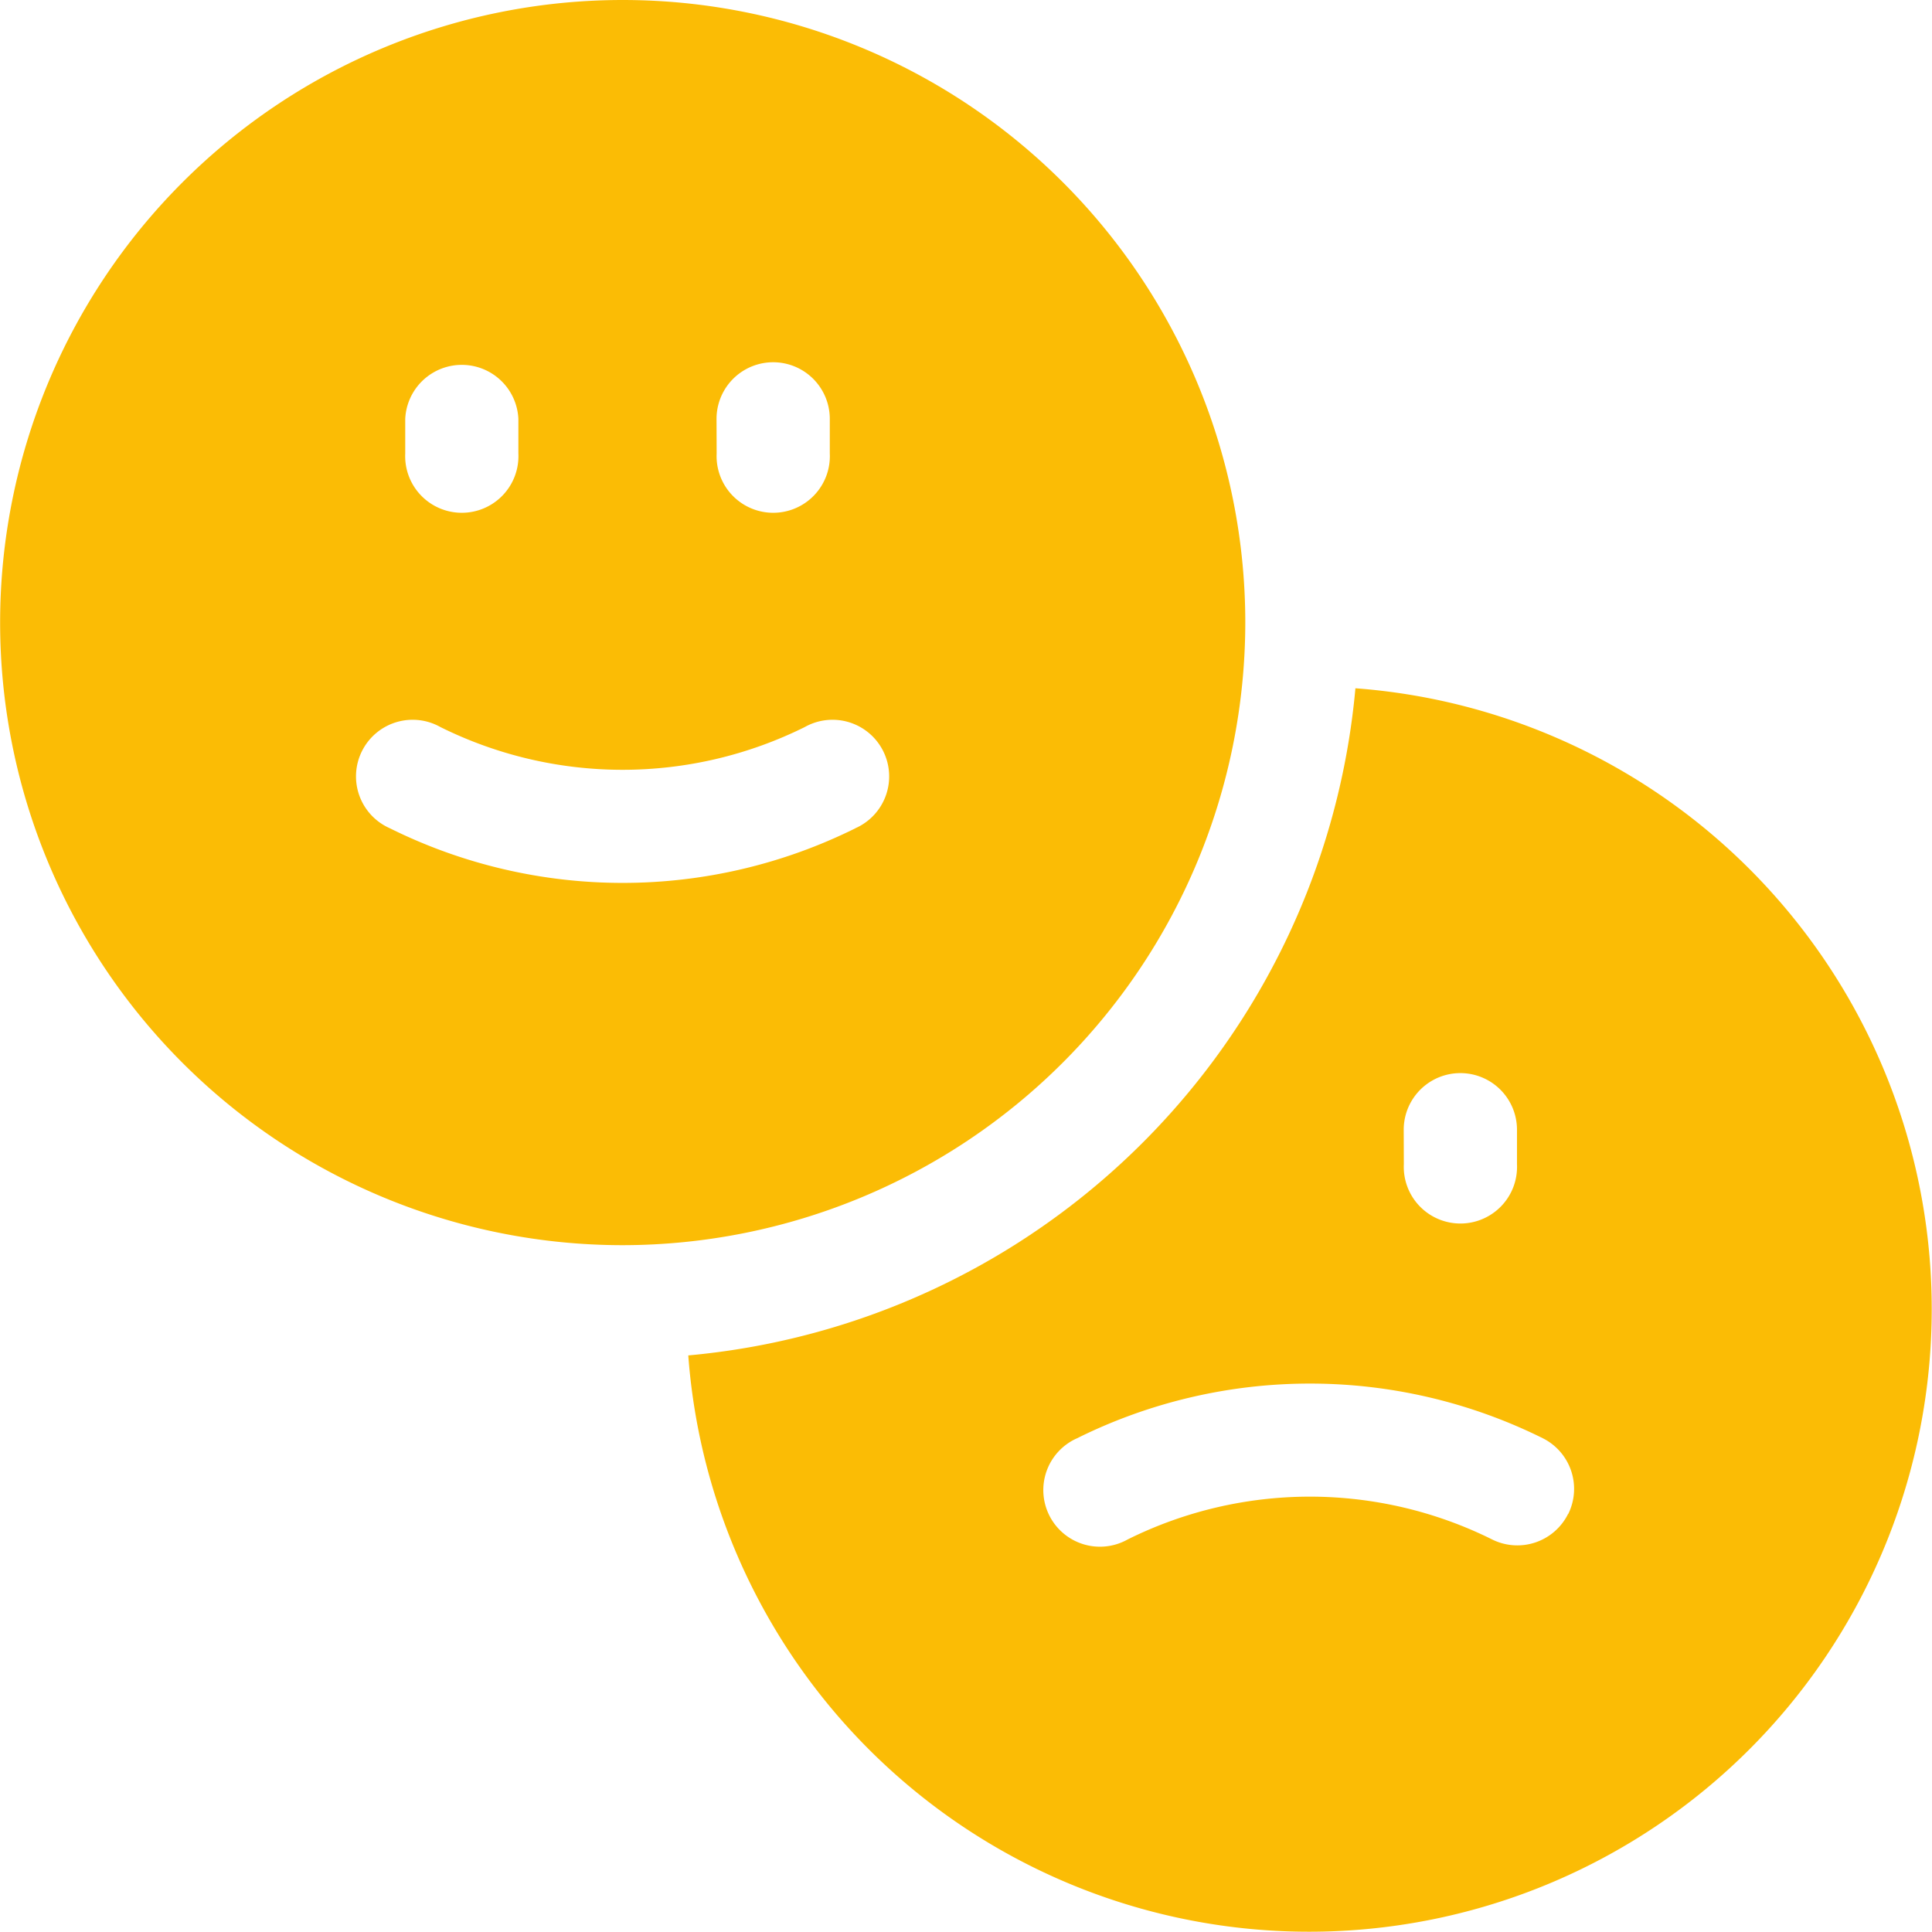
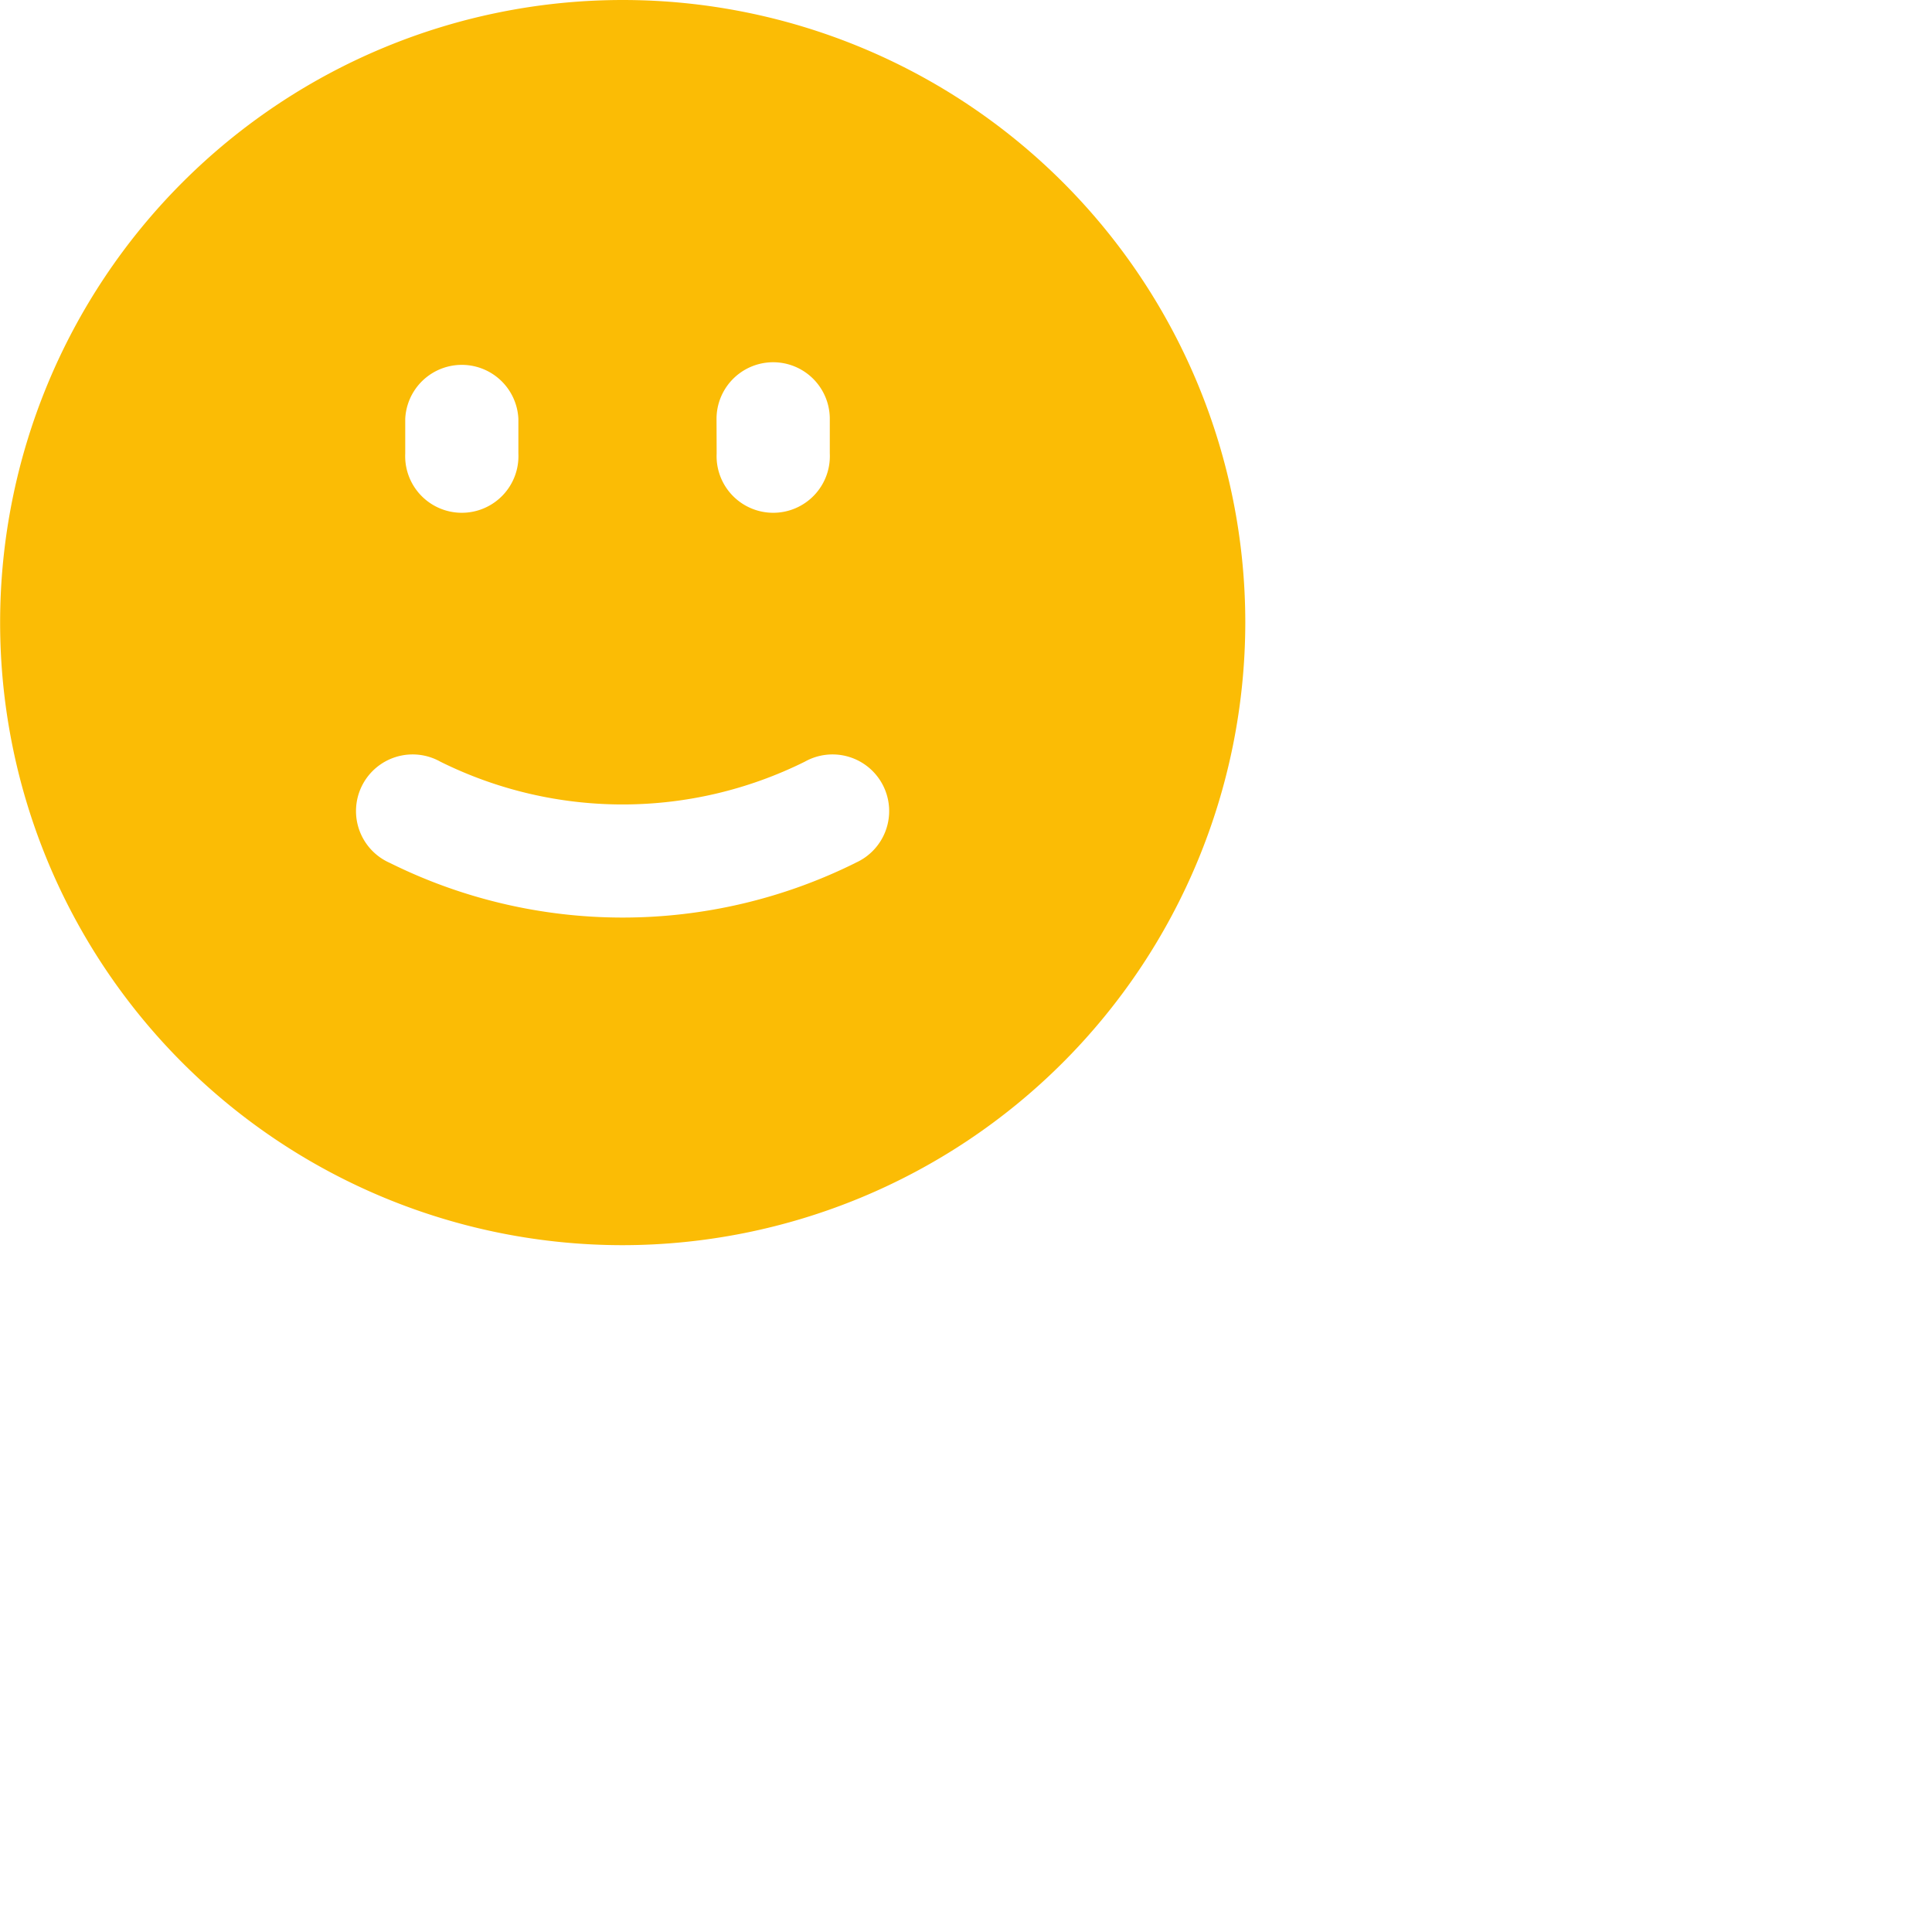
<svg xmlns="http://www.w3.org/2000/svg" width="16" height="16" viewBox="0 0 16 16">
  <defs>
    <clipPath id="a">
      <rect width="16" height="16" transform="translate(24 235.5)" fill="#fbbc05" stroke="#707070" stroke-width="1" />
    </clipPath>
  </defs>
  <g transform="translate(-24 -235.5)" clip-path="url(#a)">
    <g transform="translate(24 235.5)">
-       <path d="M10.313,5.156a5.156,5.156,0,1,0-5.156,5.156A5.161,5.161,0,0,0,10.313,5.156ZM5.934,3.469a.469.469,0,0,1,.938,0v.287a.469.469,0,1,1-.937,0Zm-2.578,0a.469.469,0,0,1,.937,0v.287a.469.469,0,1,1-.937,0Zm3.729,3.39a4.333,4.333,0,0,1-3.857,0,.469.469,0,1,1,.419-.838,3.392,3.392,0,0,0,3.018,0,.469.469,0,1,1,.419.838Z" fill="#fbbc05" />
-       <path d="M11.225,5.7A6.1,6.1,0,0,1,5.7,11.225,5.156,5.156,0,1,0,11.225,5.7Zm.4,3.656a.469.469,0,0,1,.938,0v.286a.469.469,0,1,1-.937,0Zm1.361,3.182a.469.469,0,0,1-.629.211,3.39,3.39,0,0,0-3.018,0,.469.469,0,1,1-.419-.838,4.333,4.333,0,0,1,3.857,0,.469.469,0,0,1,.21.628Z" fill="#fbbc05" />
+       <path d="M10.313,5.156a5.156,5.156,0,1,0-5.156,5.156A5.161,5.161,0,0,0,10.313,5.156ZM5.934,3.469a.469.469,0,0,1,.938,0v.287a.469.469,0,1,1-.937,0Zm-2.578,0a.469.469,0,0,1,.937,0v.287a.469.469,0,1,1-.937,0m3.729,3.39a4.333,4.333,0,0,1-3.857,0,.469.469,0,1,1,.419-.838,3.392,3.392,0,0,0,3.018,0,.469.469,0,1,1,.419.838Z" fill="#fbbc05" />
    </g>
  </g>
</svg>